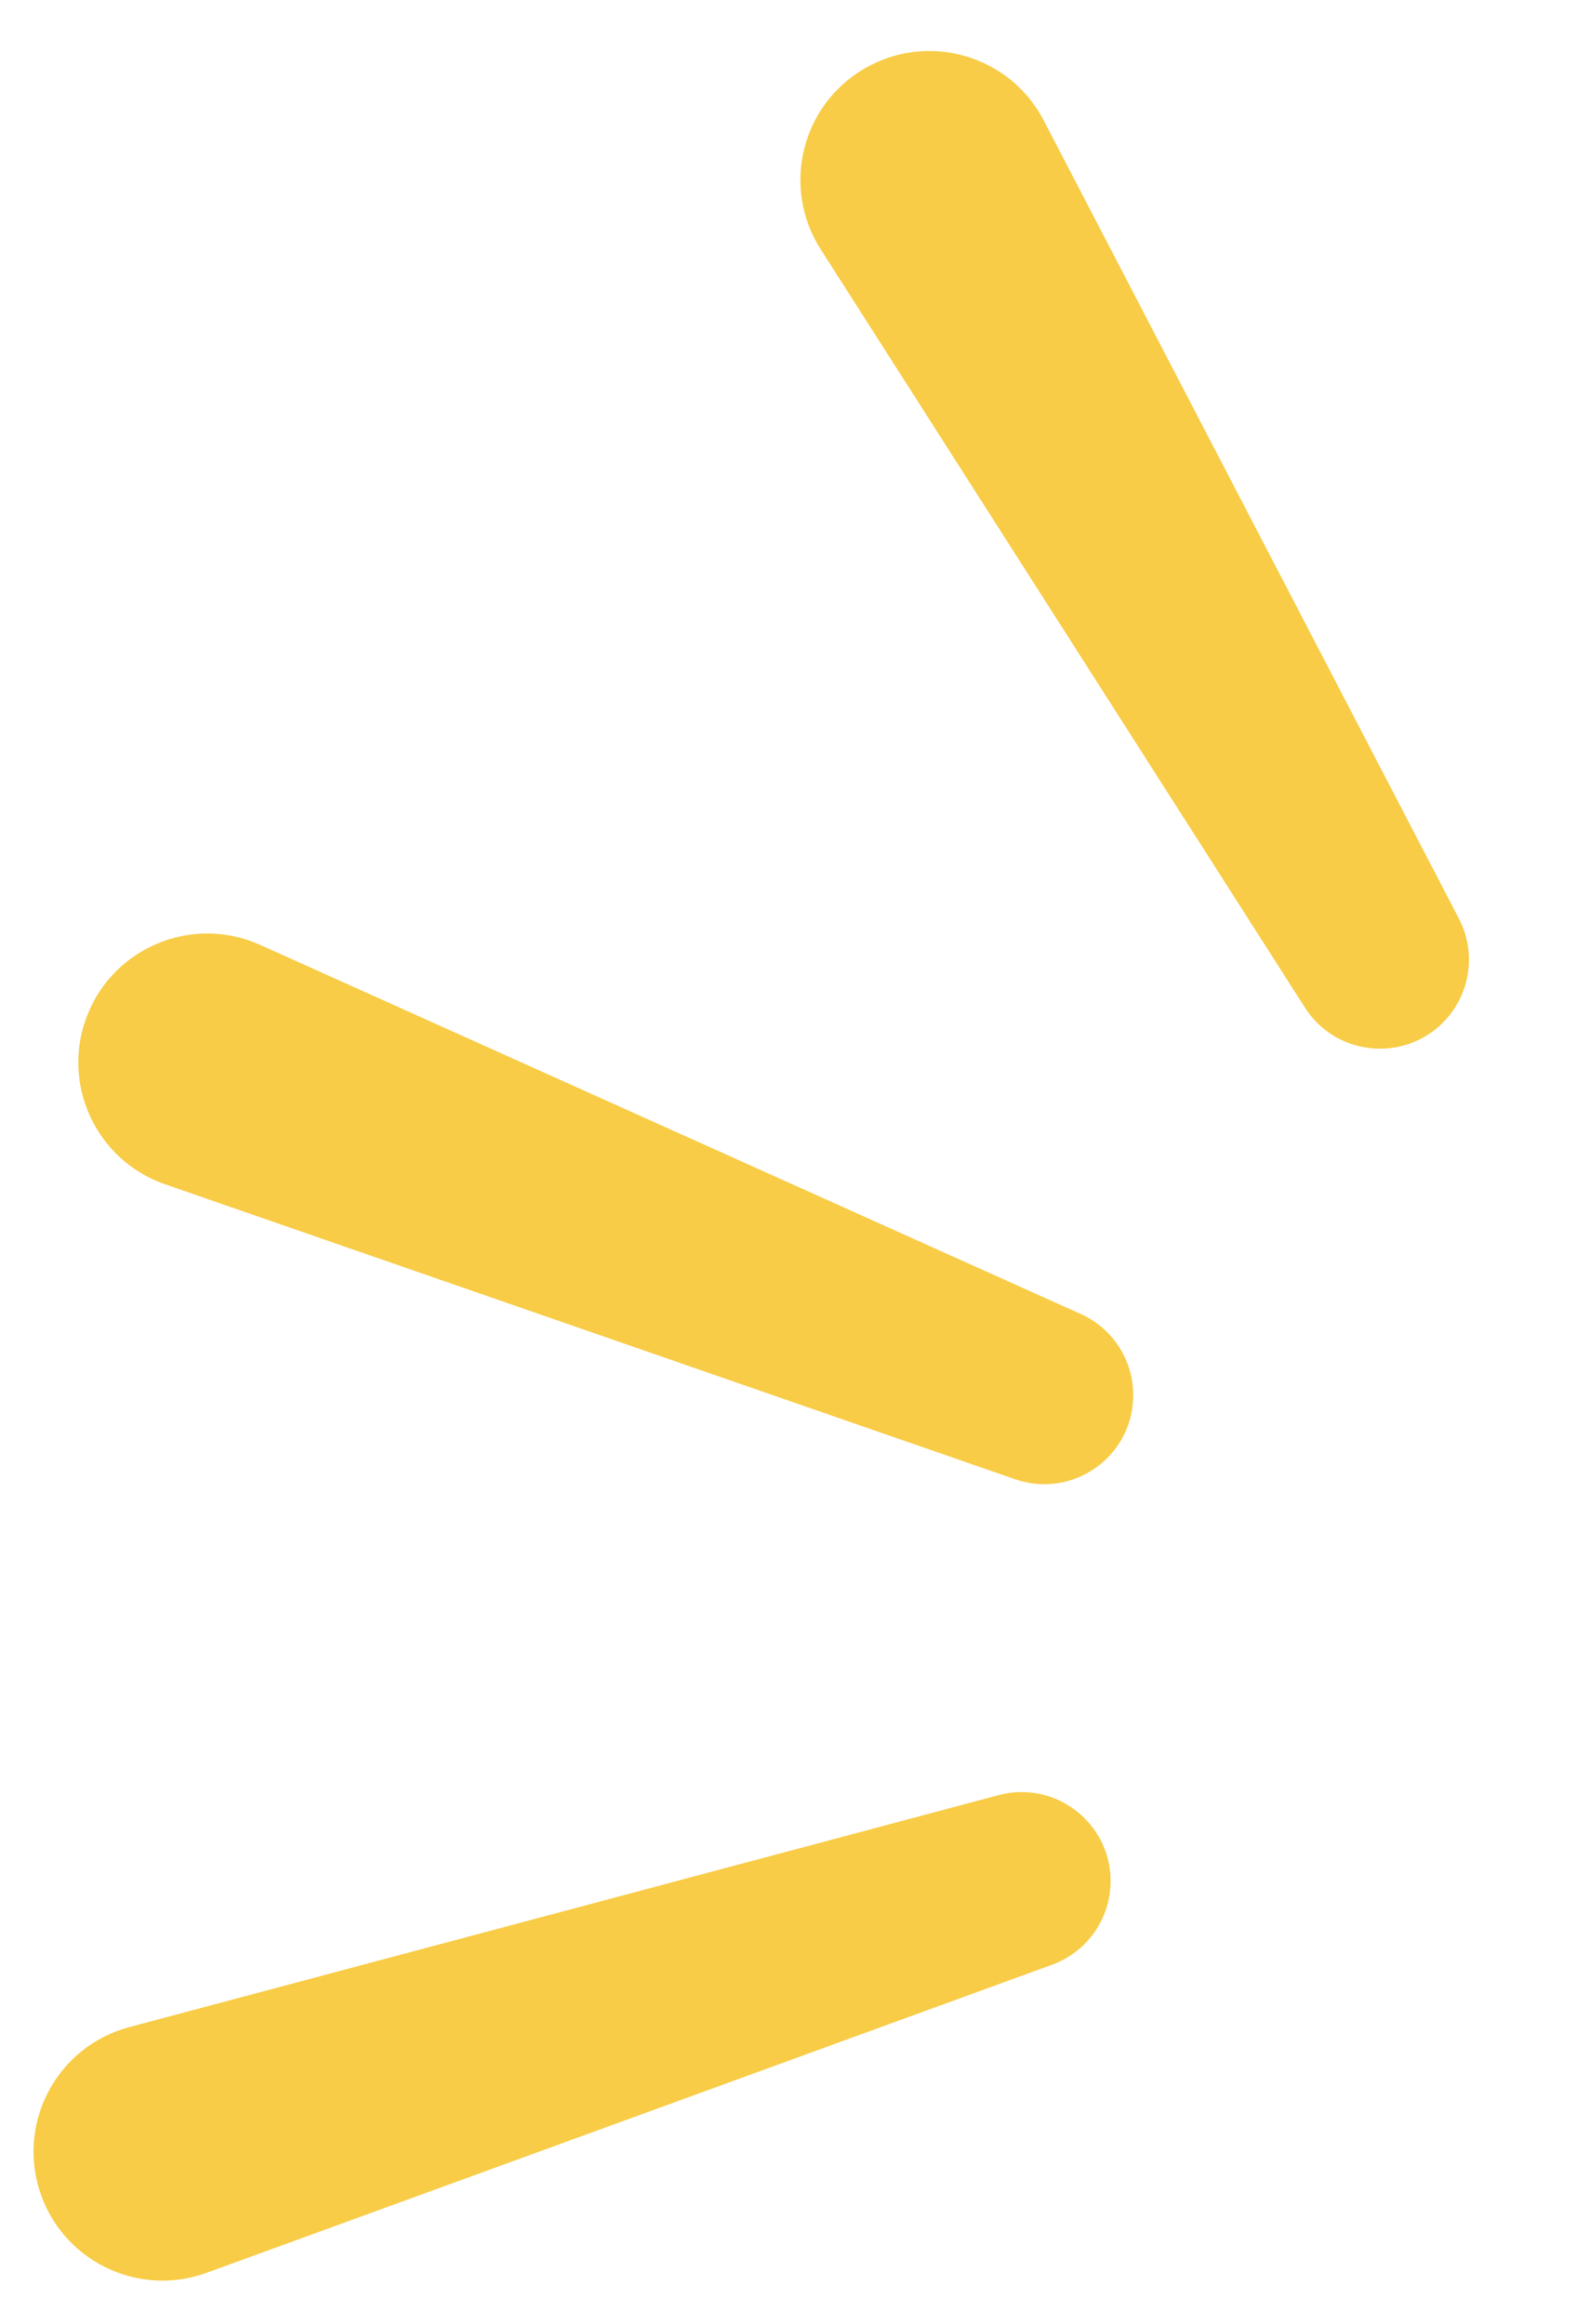
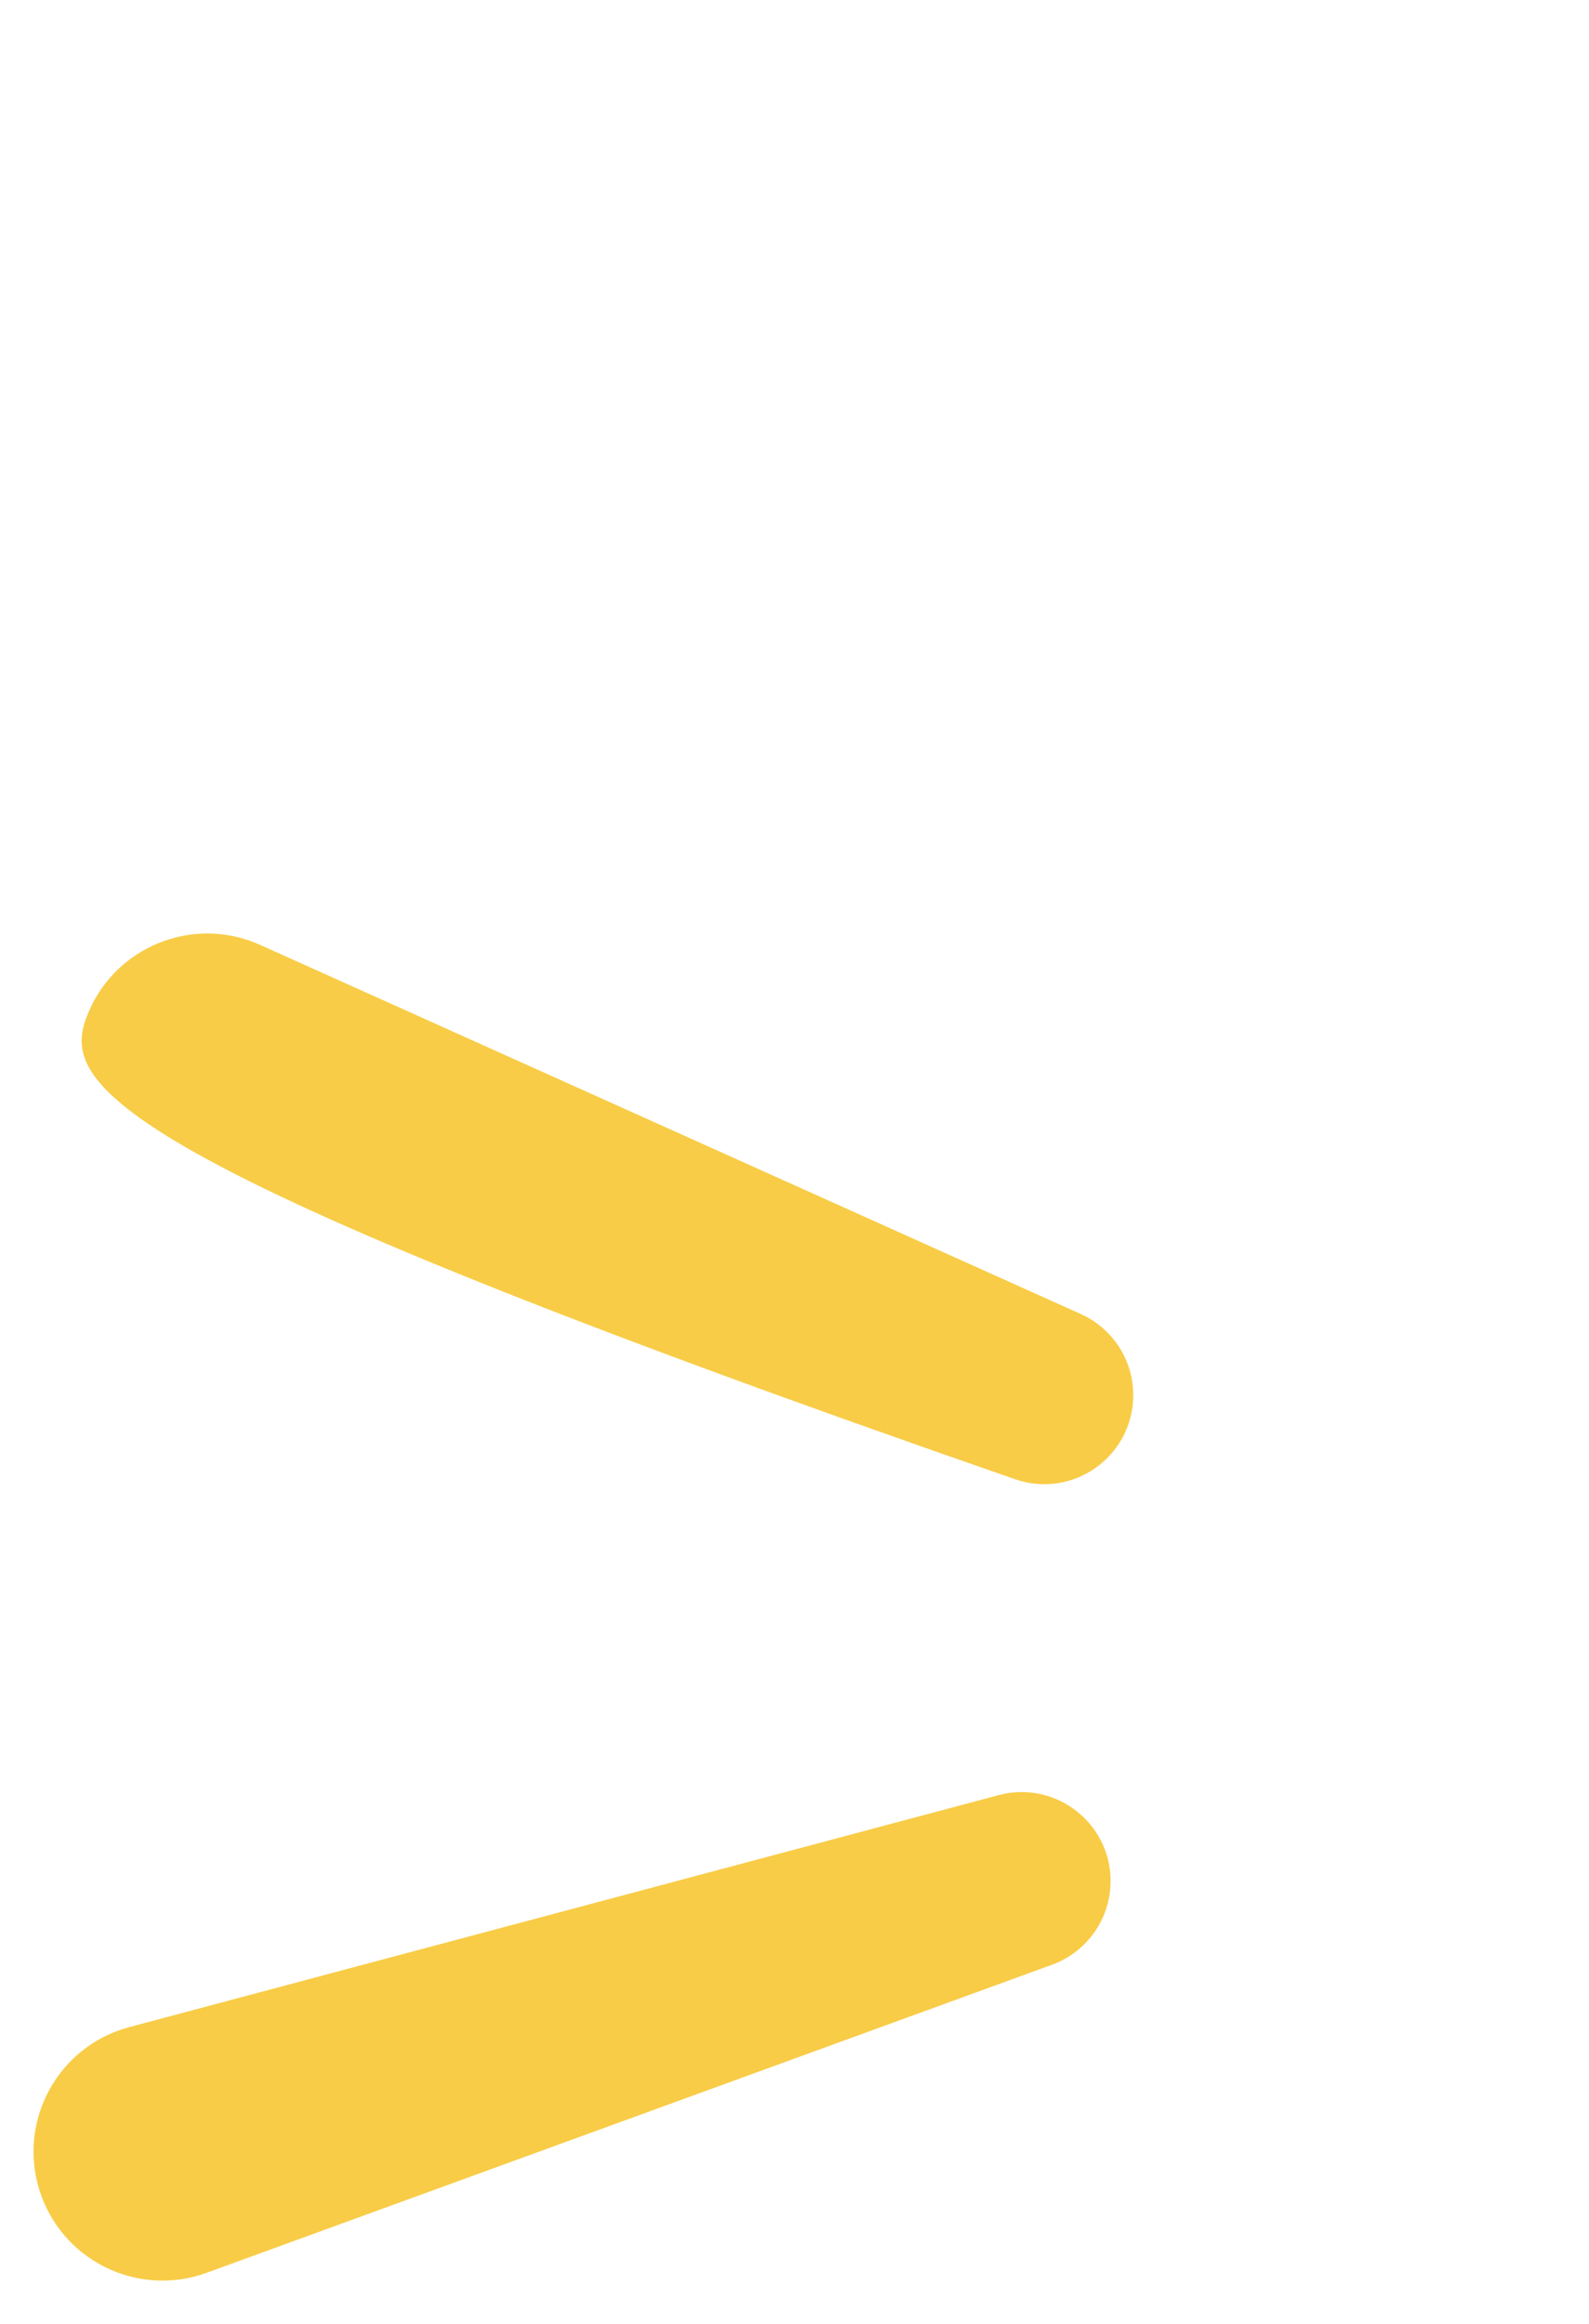
<svg xmlns="http://www.w3.org/2000/svg" width="67" height="98" viewBox="0 0 67 98" fill="none">
-   <path d="M3.672 42.835C4.8 39.934 8.13 38.571 10.969 39.848L45.57 55.415C46.932 56.027 47.801 57.389 47.782 58.882C47.752 61.444 45.22 63.222 42.8 62.382L6.956 49.942C4.046 48.931 2.556 45.707 3.672 42.835Z" fill="#F8CC46" />
-   <path d="M36.431 2.902C39.114 1.324 42.573 2.318 44.009 5.08L61.515 38.741C62.204 40.066 62.042 41.673 61.102 42.834C59.49 44.825 56.401 44.651 55.022 42.492L34.604 10.514C32.946 7.918 33.775 4.463 36.431 2.902Z" fill="#F8CC46" />
+   <path d="M3.672 42.835C4.8 39.934 8.13 38.571 10.969 39.848L45.57 55.415C46.932 56.027 47.801 57.389 47.782 58.882C47.752 61.444 45.22 63.222 42.8 62.382C4.046 48.931 2.556 45.707 3.672 42.835Z" fill="#F8CC46" />
  <path d="M1.654 92.334C2.567 95.311 5.788 96.914 8.713 95.848L44.36 82.856C45.763 82.345 46.729 81.05 46.821 79.56C46.977 77.003 44.583 75.044 42.107 75.704L5.449 85.488C2.473 86.282 0.75 89.389 1.654 92.334Z" fill="#F8CC46" />
</svg>